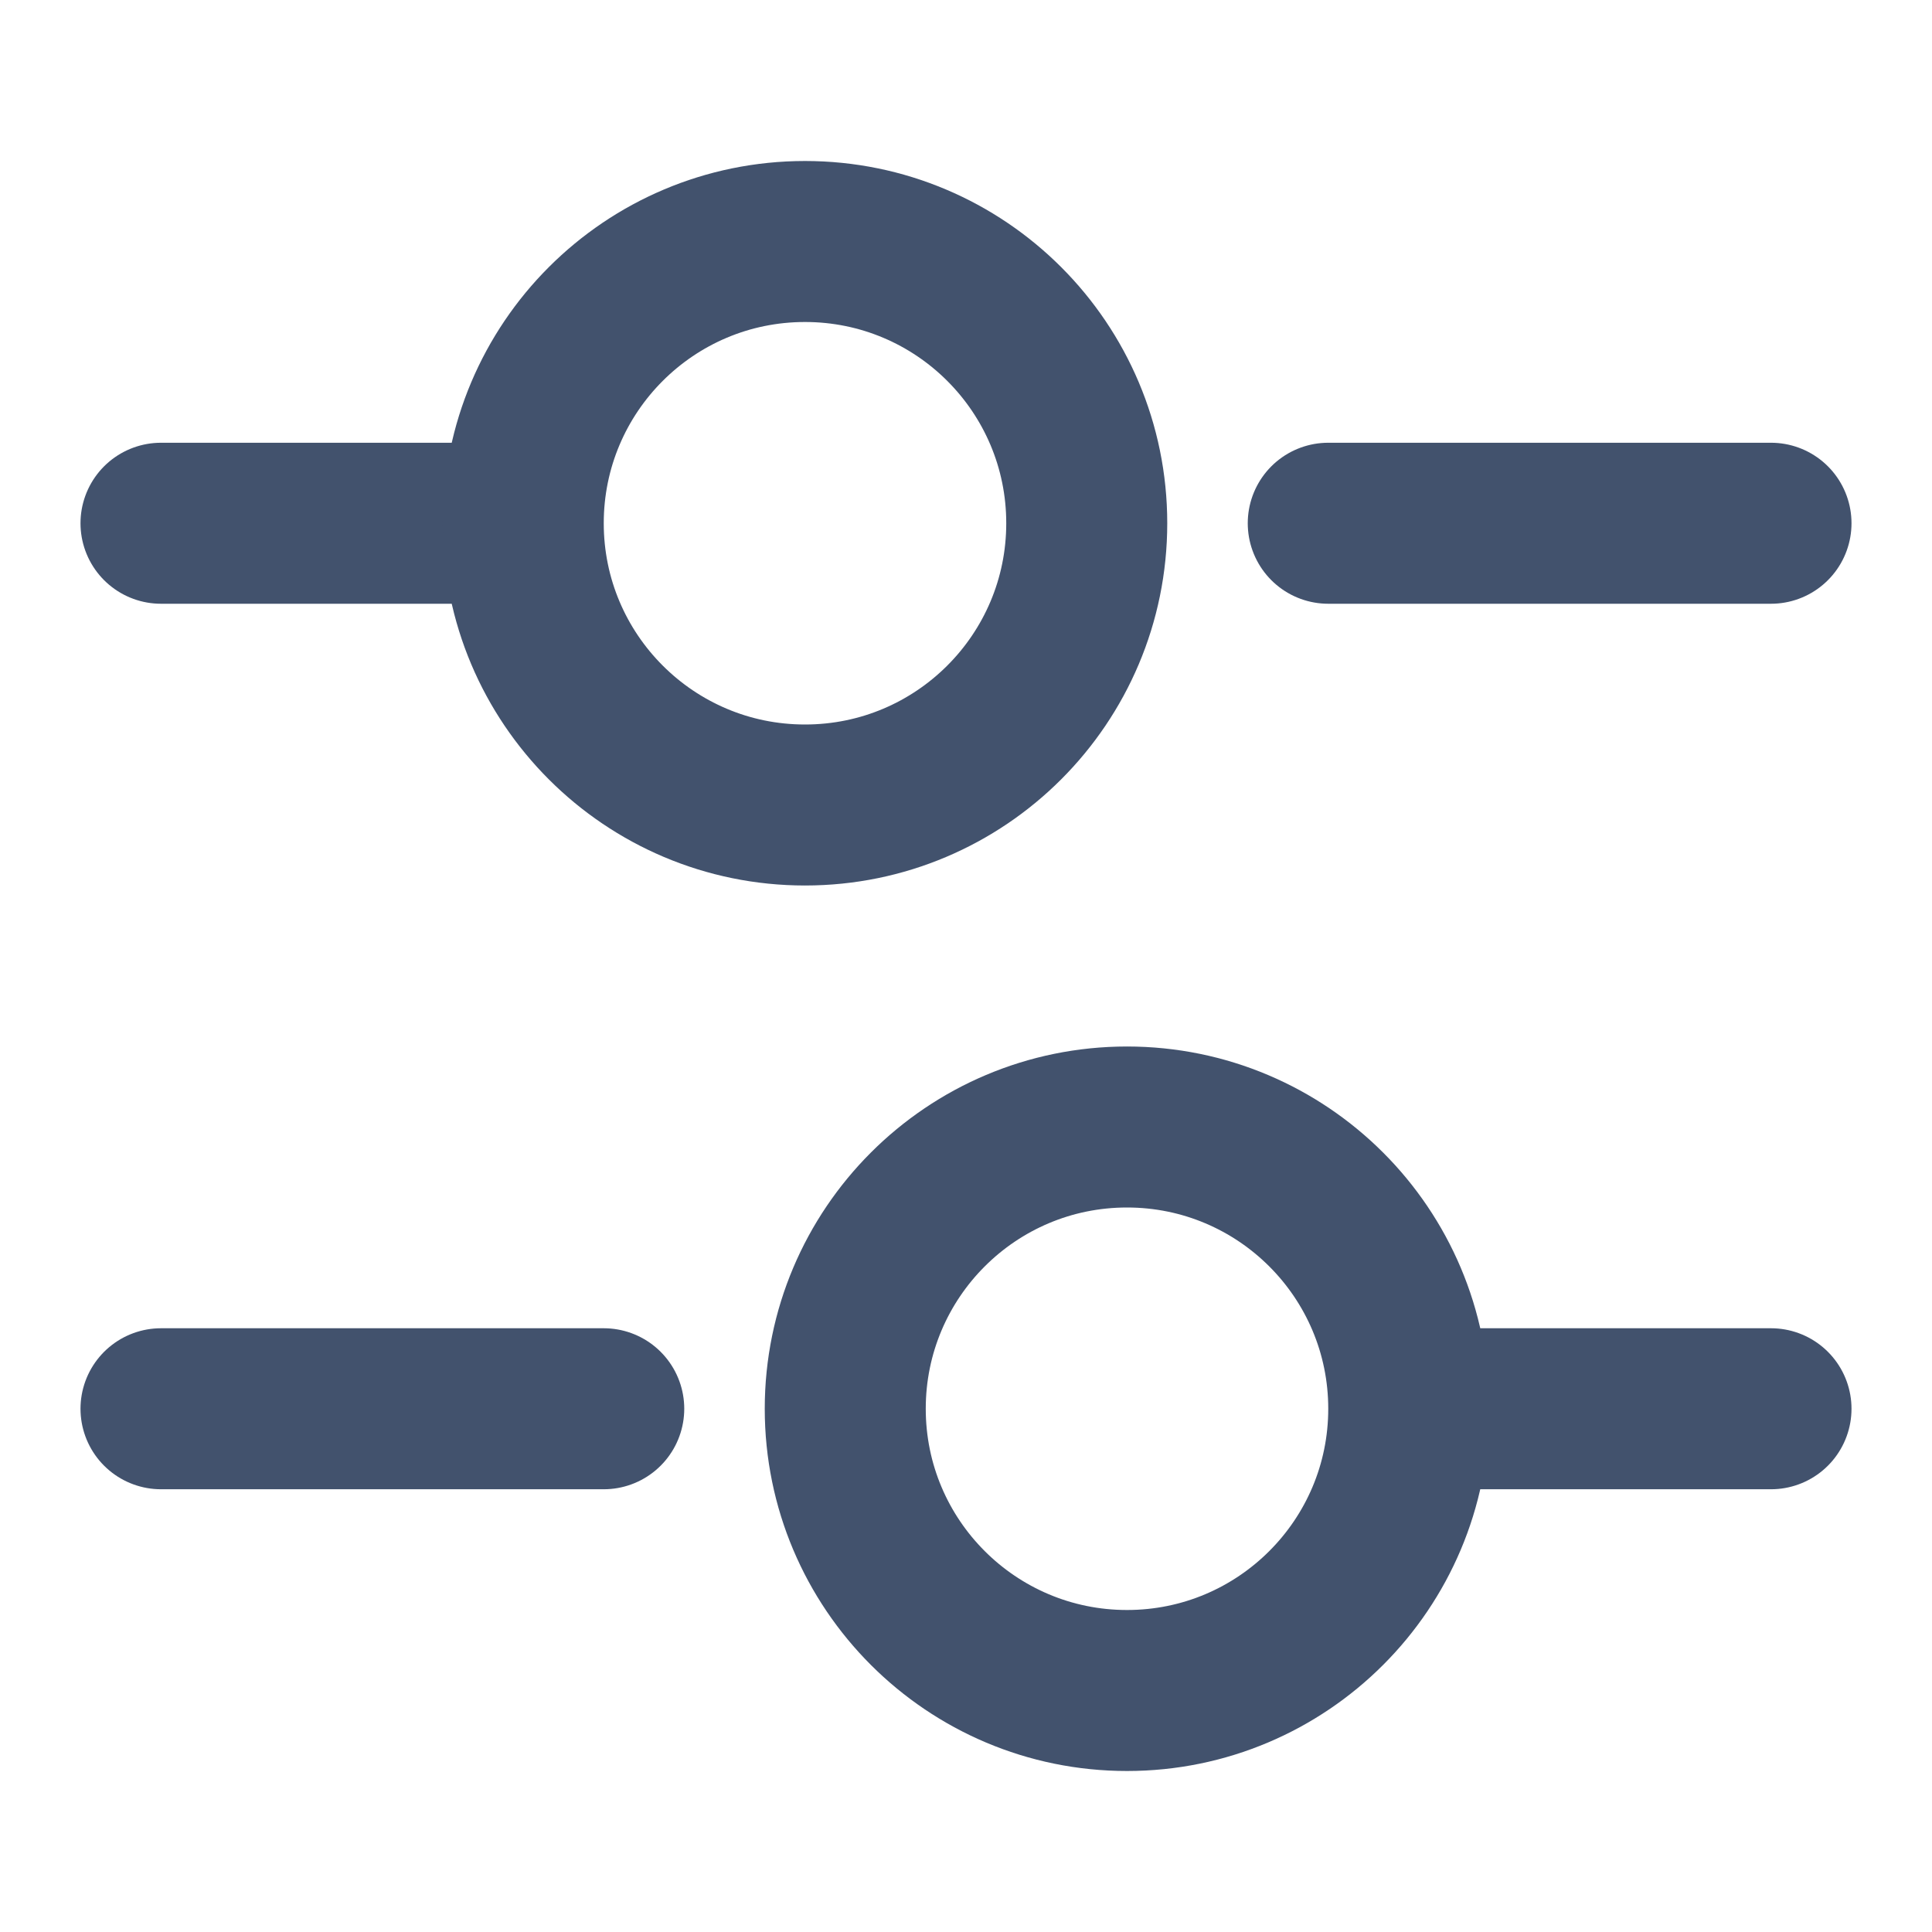
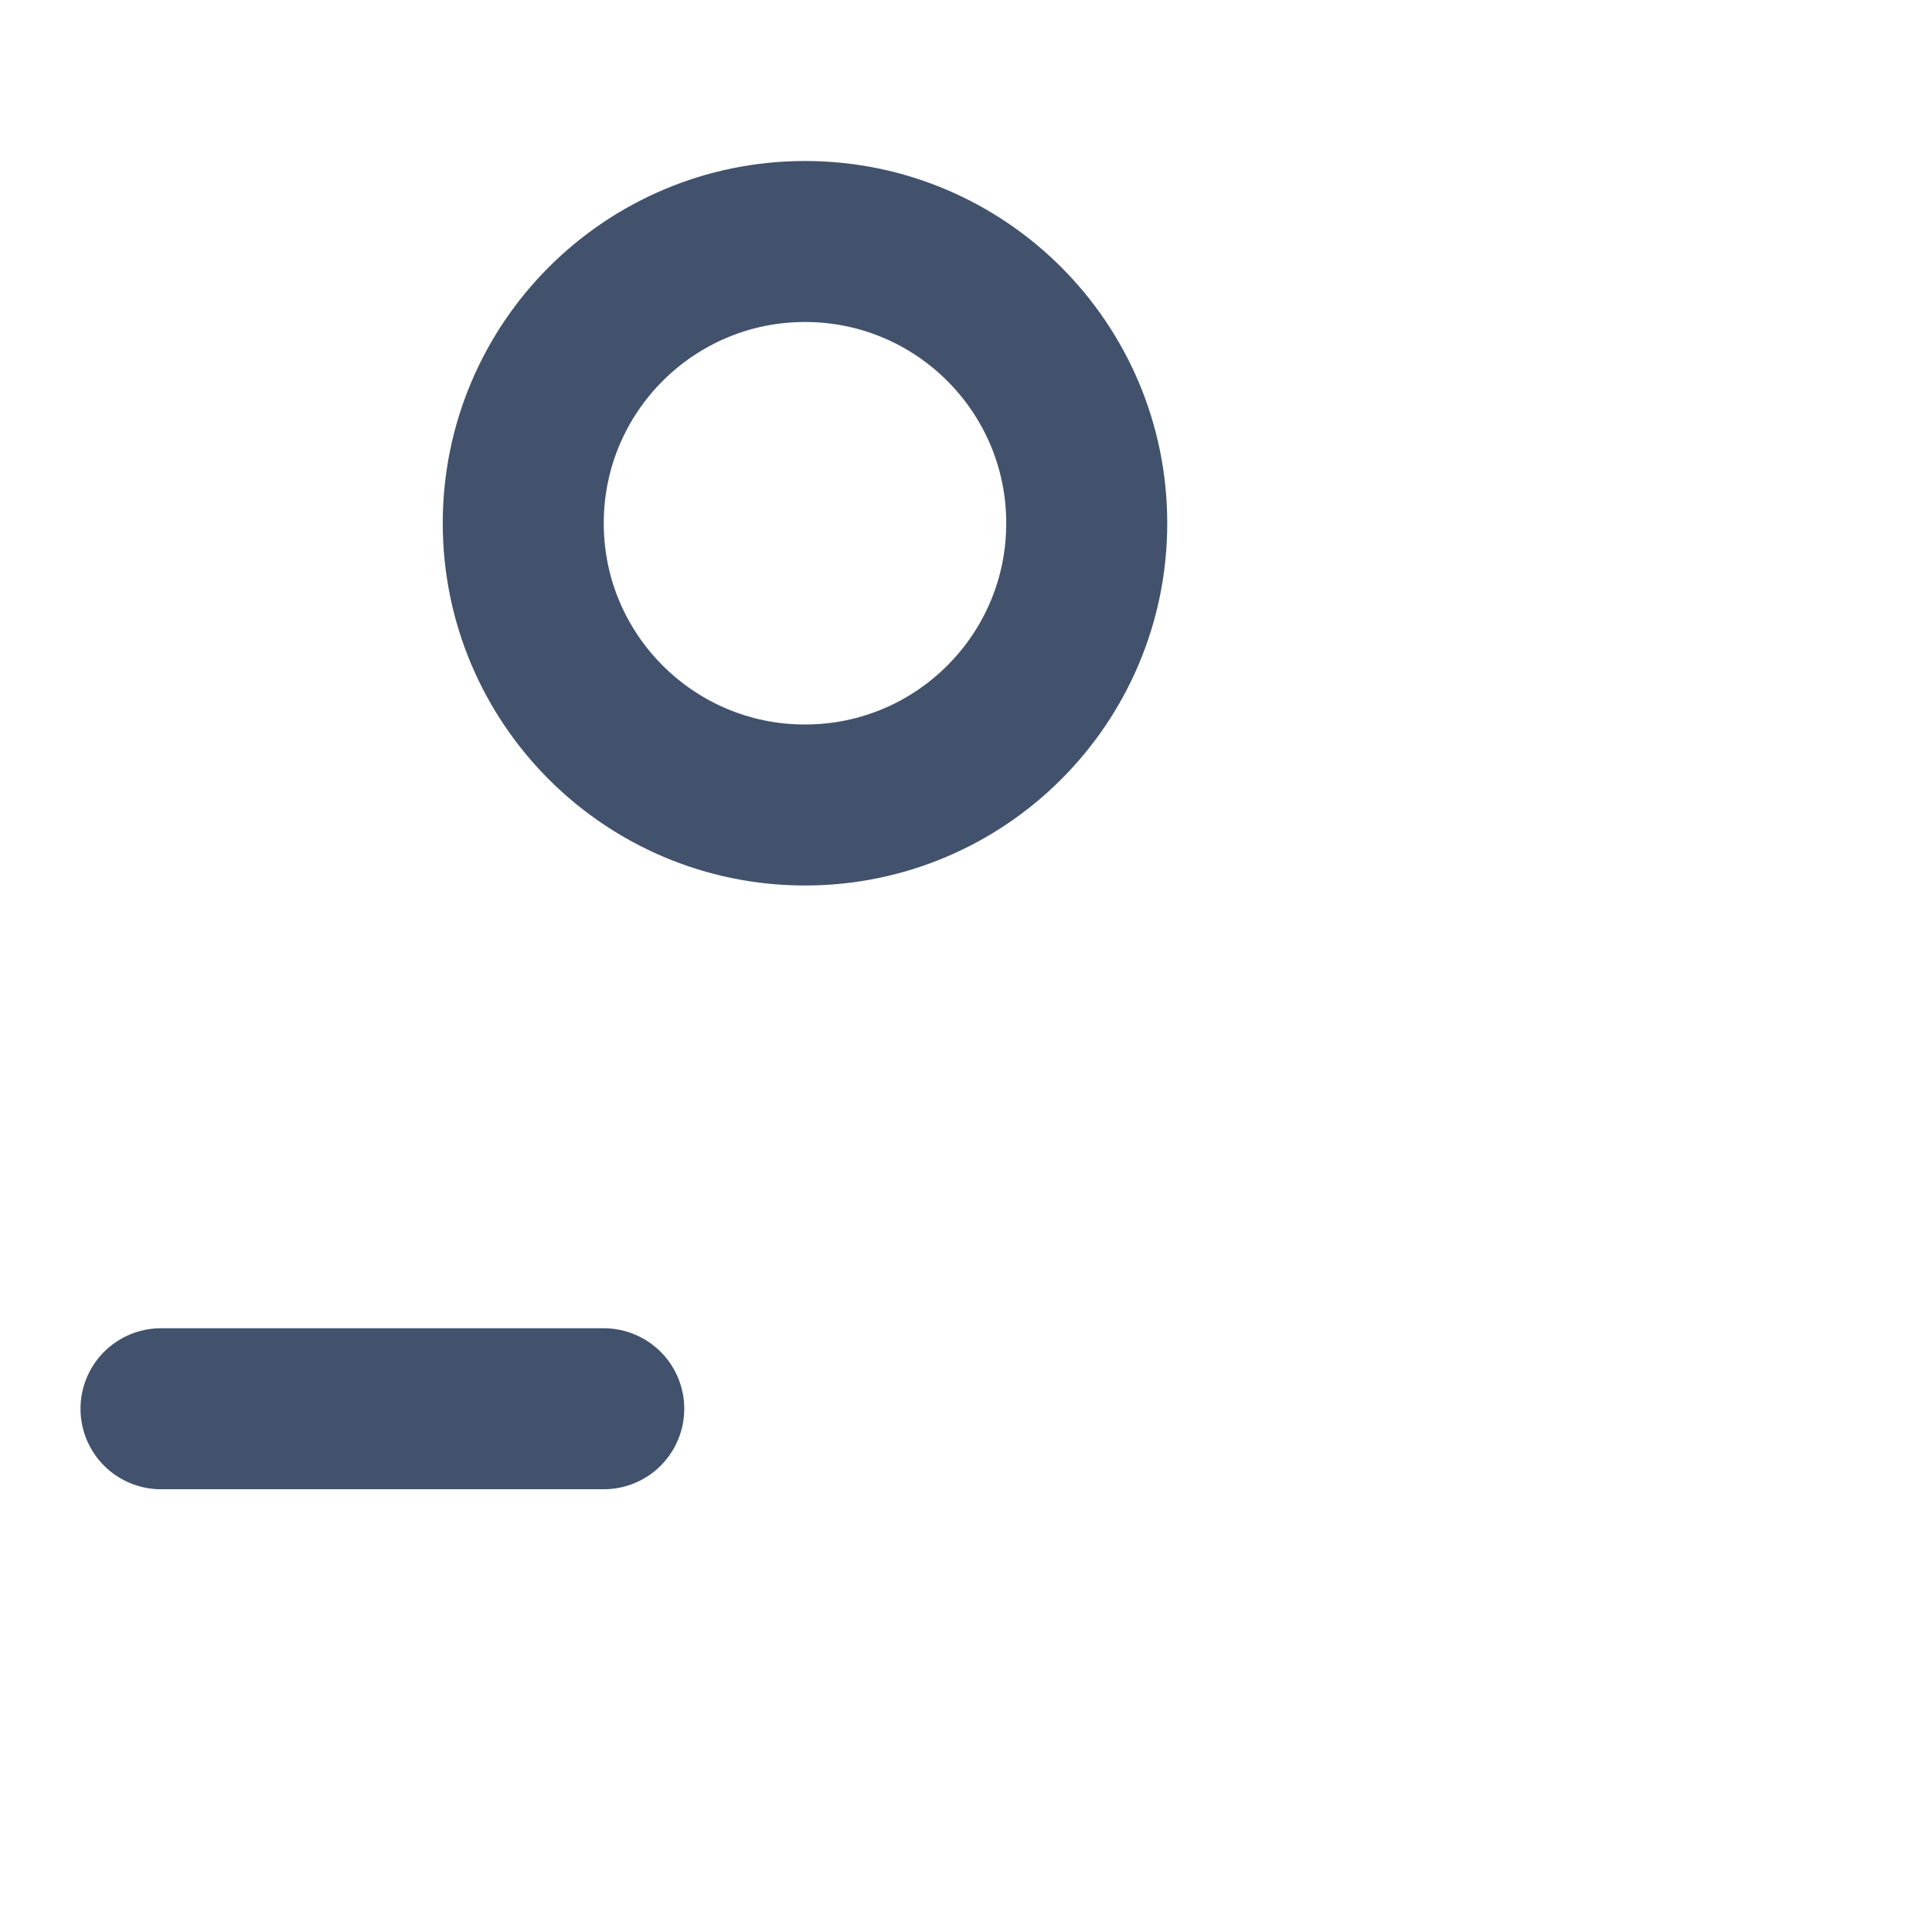
<svg xmlns="http://www.w3.org/2000/svg" width="24" height="24" viewBox="0 0 24 24" fill="none">
-   <path d="M22 6.5H16.5" stroke="#42526D" stroke-width="2" stroke-miterlimit="10" stroke-linecap="round" stroke-linejoin="round" />
-   <path d="M6 6.5H2" stroke="#42526D" stroke-width="2" stroke-miterlimit="10" stroke-linecap="round" stroke-linejoin="round" />
  <path d="M10 10C11.933 10 13.5 8.433 13.5 6.5C13.5 4.567 11.933 3 10 3C8.067 3 6.5 4.567 6.5 6.5C6.5 8.433 8.067 10 10 10Z" stroke="#42526D" stroke-width="2" stroke-miterlimit="10" stroke-linecap="round" stroke-linejoin="round" />
-   <path d="M22 17.5H18" stroke="#42526D" stroke-width="2" stroke-miterlimit="10" stroke-linecap="round" stroke-linejoin="round" />
  <path d="M7.5 17.5H2" stroke="#42526D" stroke-width="2" stroke-miterlimit="10" stroke-linecap="round" stroke-linejoin="round" />
-   <path d="M14 21C15.933 21 17.5 19.433 17.5 17.5C17.5 15.567 15.933 14 14 14C12.067 14 10.5 15.567 10.5 17.5C10.5 19.433 12.067 21 14 21Z" stroke="#42526D" stroke-width="2" stroke-miterlimit="10" stroke-linecap="round" stroke-linejoin="round" />
</svg>